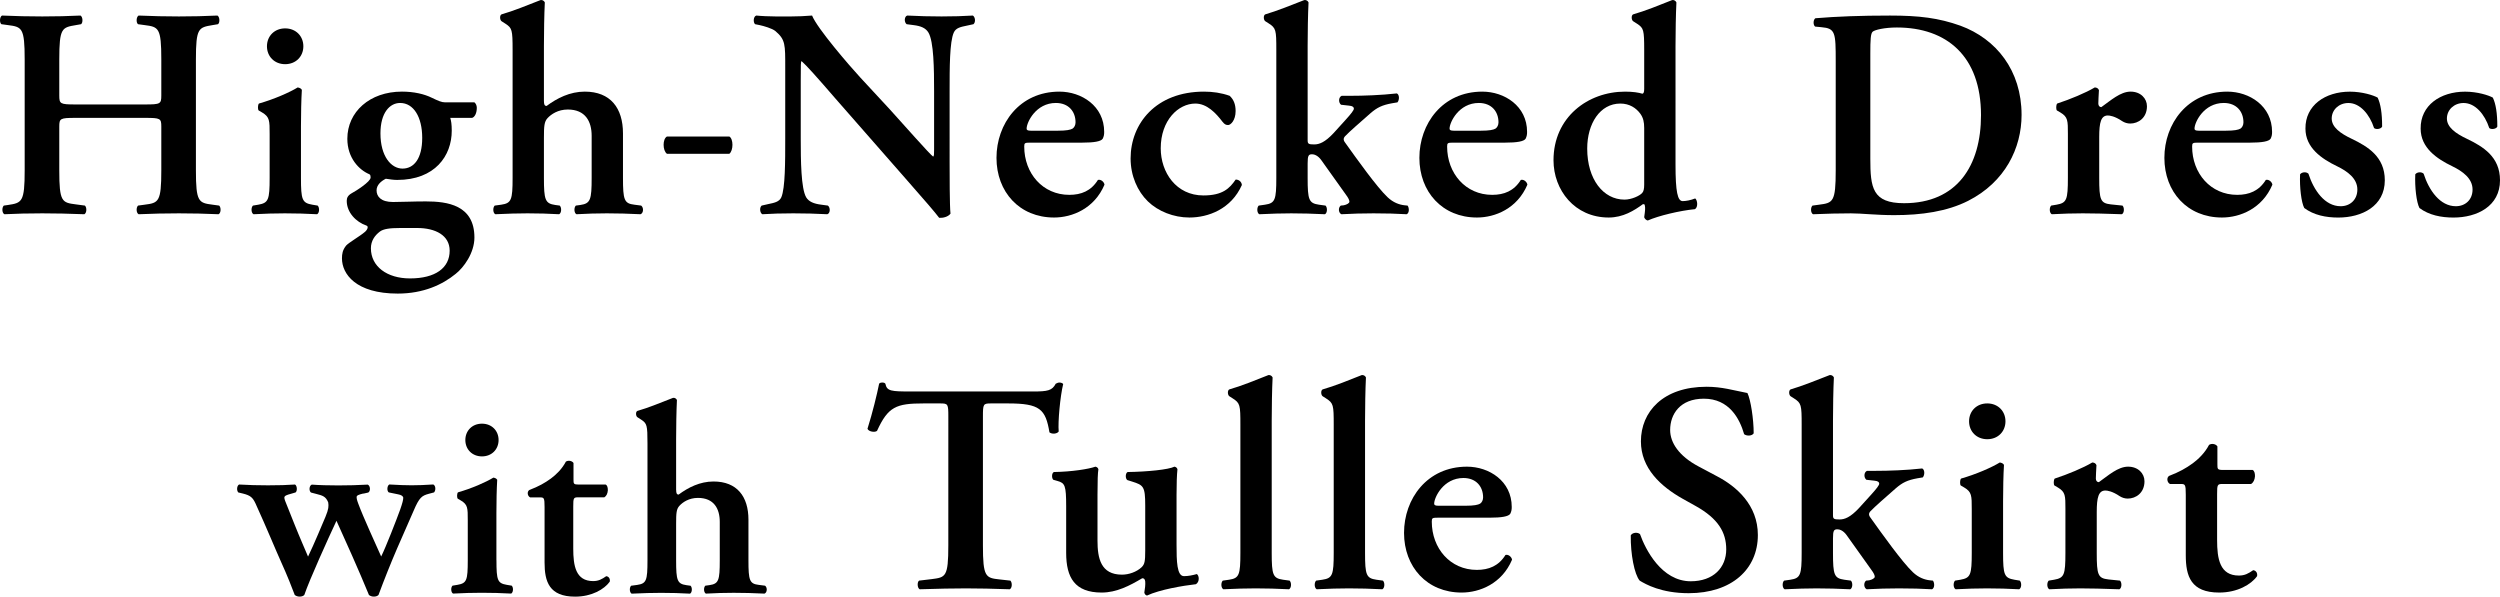
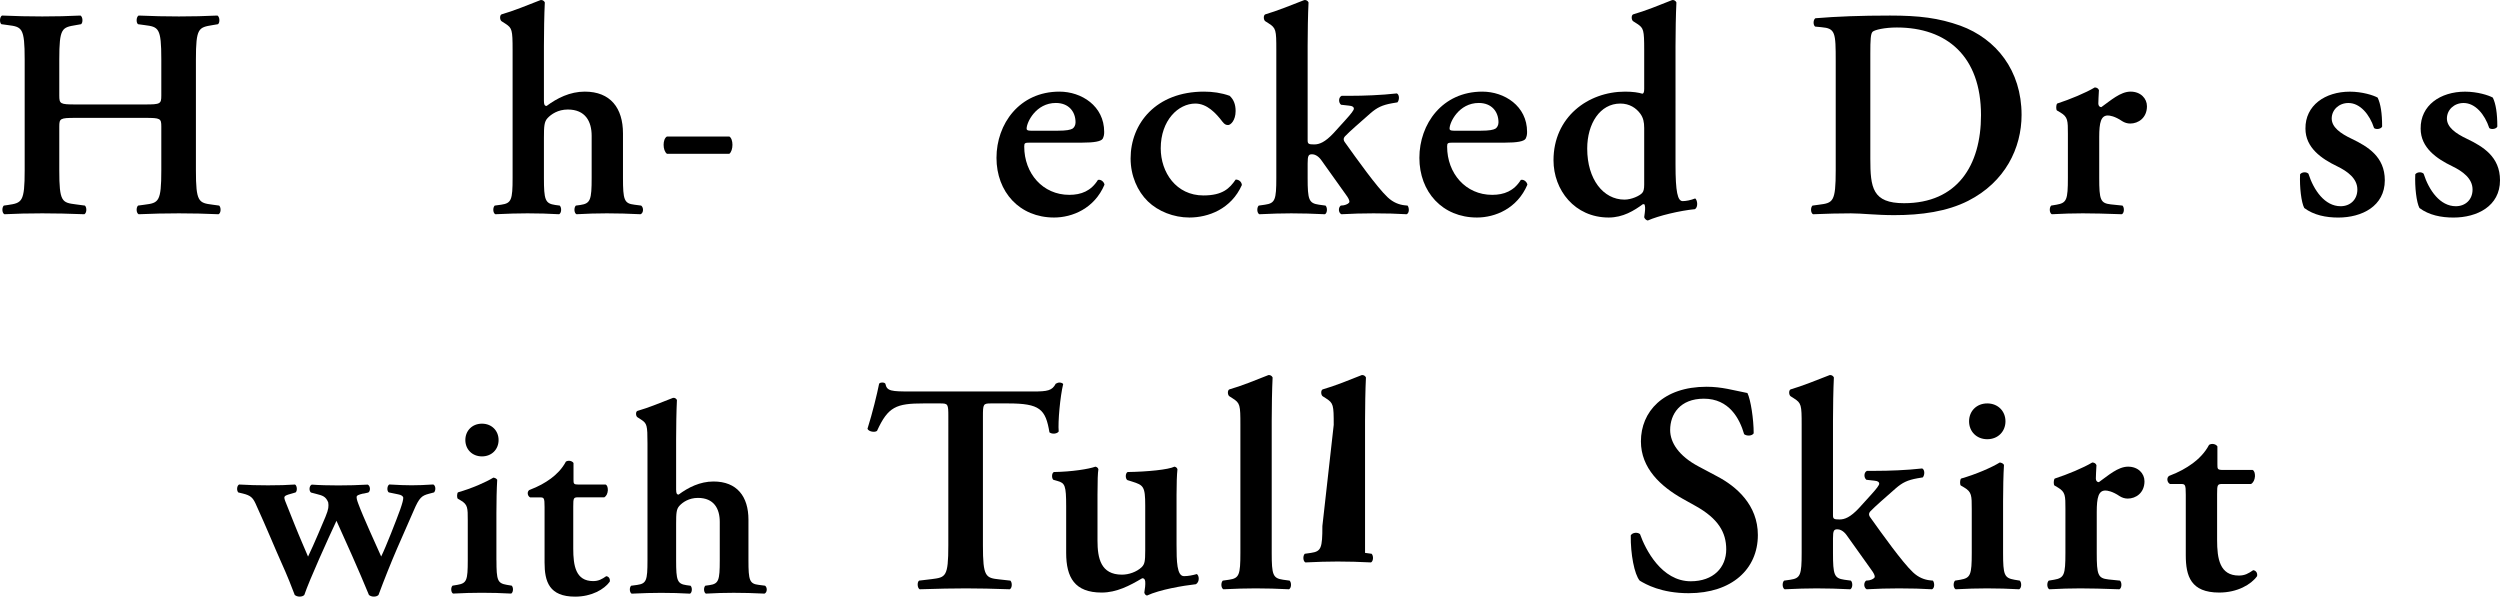
<svg xmlns="http://www.w3.org/2000/svg" height="139.98" viewBox="0 0 586.61 139.98" width="586.61">
  <path d="m17.69 27.66c-3.57 0-3.78.14-3.78 2.03v10.29c0 7.42.63 7.56 3.92 7.98l2.1.28c.49.49.42 1.75-.14 2.03-3.64-.14-6.79-.21-9.87-.21s-6.23.07-8.89.21c-.56-.28-.63-1.54-.14-2.03l.98-.14c3.29-.49 3.92-.7 3.92-8.12v-26.04c0-7.42-.63-7.63-3.92-8.05l-1.54-.21c-.49-.35-.42-1.75.14-2.03 3.08.14 6.37.21 9.45.21s6.23-.07 8.96-.21c.56.28.63 1.68.14 2.03l-1.19.21c-3.29.56-3.92.63-3.92 8.05v8.47c0 1.96.21 2.1 3.78 2.1h16.38c3.57 0 3.78-.14 3.78-2.1v-8.47c0-7.42-.63-7.63-3.92-8.05l-1.54-.21c-.49-.35-.42-1.75.14-2.03 3.22.14 6.37.21 9.45.21s6.23-.07 9.03-.21c.56.28.63 1.68.14 2.03l-1.26.21c-3.29.56-3.92.63-3.92 8.05v26.04c0 7.42.63 7.63 3.92 8.05l1.54.21c.49.49.42 1.75-.14 2.03-3.08-.14-6.23-.21-9.31-.21s-6.37.07-9.45.21c-.56-.28-.63-1.54-.14-2.03l1.54-.21c3.29-.42 3.92-.63 3.92-8.05v-10.29c0-1.89-.21-2.03-3.78-2.03z" />
-   <path d="m70.62 41.73c0 5.18.28 5.88 2.66 6.3l1.26.21c.49.49.42 1.75-.14 2.03-2.59-.14-4.97-.21-7.56-.21-2.31 0-4.69.07-7.35.21-.56-.28-.63-1.54-.14-2.03l1.26-.21c2.38-.42 2.66-1.12 2.66-6.3v-10.29c0-3.15 0-3.99-1.75-5.04l-.84-.49c-.21-.28-.21-1.26.07-1.61 3.64-1.05 7.14-2.59 9.1-3.78.42.07.77.21.98.56-.14 2.31-.21 5.67-.21 8.54zm-7.98-30.87c0-2.38 1.75-4.2 4.27-4.2s4.27 1.82 4.27 4.2-1.75 4.2-4.27 4.2-4.27-1.82-4.27-4.2z" />
-   <path d="m105.65 27.66c.21.7.35 1.47.35 3.01 0 5.88-3.92 11.55-12.81 11.55-.84 0-1.75-.14-2.66-.28-1.12.56-2.17 1.47-2.17 2.73 0 1.4.98 2.73 3.85 2.73 2.03 0 4.69-.14 7.7-.14 5.04 0 11.41.84 11.41 8.47 0 3.64-2.52 7.07-4.41 8.54-3.08 2.52-7.56 4.62-13.58 4.62-9.87 0-13.09-4.62-13.09-8.26 0-1.05.14-1.96.98-3.01.63-.7 3.29-2.24 4.34-3.15.56-.42 1.05-1.33.42-1.54-2.45-.84-4.62-3.08-4.62-5.81 0-.7.28-1.26 1.12-1.75 1.05-.56 4.48-2.73 4.48-3.71 0-.21 0-.63-.28-.77-2.38-.98-5.18-3.78-5.18-8.33 0-6.3 5.25-11.06 12.81-11.06 2.8 0 5.25.56 7.07 1.47 1.47.7 2.24 1.05 3.08 1.05h6.86c.28.21.56.7.56 1.26 0 1.4-.56 2.24-1.12 2.38zm-11.76 25.84c-2.45 0-3.92.21-4.76.84-1.19.91-2.1 2.17-2.1 3.92 0 4.27 3.78 7.07 9.17 7.07 5.95 0 9.31-2.45 9.31-6.51 0-3.57-3.29-5.32-7.63-5.32zm.56-13.94c2.66 0 4.62-2.31 4.62-7.21s-2.03-8.19-5.18-8.19c-2.45 0-4.62 2.31-4.62 7.14 0 5.39 2.52 8.26 5.18 8.26z" />
  <path d="m127.63 23.67c0 .84.14 1.19.63 1.19 2.45-1.82 5.46-3.36 8.96-3.36 6.02 0 8.96 3.85 8.96 9.8v10.43c0 5.18.28 6.02 2.66 6.3l1.61.21c.63.49.56 1.75-.14 2.03-2.94-.14-5.32-.21-7.91-.21-2.31 0-4.69.07-7.14.21-.56-.28-.63-1.54-.14-2.03l1.05-.14c2.38-.35 2.66-1.19 2.66-6.37v-9.87c0-3.36-1.47-6.16-5.6-6.16-2.31 0-3.92 1.12-4.76 2.03-.77.84-.84 1.89-.84 4.62v9.38c0 5.18.28 6.02 2.66 6.37l1.05.14c.49.49.42 1.75-.14 2.03-2.45-.14-4.83-.21-7.42-.21-2.24 0-4.62.07-7.56.21-.56-.28-.63-1.54-.14-2.03l1.54-.21c2.38-.35 2.66-1.12 2.66-6.3v-30.03c0-4.69-.14-5.11-1.61-6.09l-.98-.63c-.42-.28-.49-1.4 0-1.61 2.73-.77 6.3-2.24 9.17-3.36.42-.07.84.21.98.56-.14 2.8-.21 7.14-.21 10.15v12.95z" />
  <path d="m156.5 36.09c-1.05-.77-1.05-3.5 0-4.06h14.63c.98.56.98 3.29 0 4.06z" />
-   <path d="m222.82 38.16c0 2.1 0 10.36.21 11.97-.56.77-1.82 1.05-2.66.98-1.12-1.47-2.87-3.5-7.91-9.24l-16.38-18.69c-4.48-5.18-6.79-7.77-7.98-8.82-.21 0-.21.77-.21 4.48v13.65c0 5.25.07 11.69 1.26 13.79.63 1.05 1.82 1.54 3.57 1.75l1.54.21c.63.49.56 1.82-.14 2.03-2.59-.14-5.32-.21-7.98-.21-2.94 0-4.83.07-7.28.21-.56-.35-.7-1.54-.14-2.03l1.54-.35c1.33-.28 2.59-.49 3.08-1.61.91-2.17.91-8.26.91-13.79v-16.59c0-5.46.07-6.58-2.31-8.61-.77-.63-2.73-1.19-3.71-1.4l-1.05-.21c-.49-.42-.42-1.82.28-2.03 2.66.28 6.51.21 8.26.21 1.47 0 3.15-.07 4.83-.21 1.19 3.01 8.82 11.83 11.27 14.49l7 7.56c2.94 3.22 9.45 10.64 10.15 11.06.21-.21.21-.56.21-1.68v-13.65c0-5.25-.07-11.69-1.33-13.79-.63-1.05-1.75-1.54-3.5-1.75l-1.61-.21c-.63-.49-.56-1.82.14-2.03 2.73.14 5.32.21 8.05.21 3.01 0 4.83-.07 7.35-.21.56.35.7 1.54.14 2.03l-1.61.35c-1.33.28-2.52.49-3.01 1.61-.98 2.17-.98 8.26-.98 13.79z" />
  <path d="m241.8 33.47c-1.33 0-1.47.07-1.47.91 0 6.3 4.34 11.34 10.57 11.34 2.8 0 5.11-.91 6.72-3.5.7-.21 1.47.49 1.54 1.12-2.38 5.6-7.56 7.7-11.83 7.7-8.12 0-13.51-6.02-13.51-14s5.39-15.54 14.77-15.54c5.18 0 10.5 3.36 10.5 9.45 0 .63-.07 1.05-.35 1.61-.42.63-2.03.91-4.83.91zm6.44-2.8c2.03 0 2.94-.21 3.43-.49.42-.28.7-.84.7-1.47 0-2.52-1.61-4.55-4.62-4.55-4.69 0-6.86 4.55-6.86 6.02 0 .28.14.49.98.49z" />
  <path d="m288.53 22.48c.91.84 1.4 1.96 1.4 3.57 0 2.24-1.19 3.29-1.75 3.29-.49 0-.84-.14-1.33-.77-1.54-2.03-3.64-4.27-6.37-4.27-3.99 0-8.12 3.92-8.12 10.5 0 5.67 3.64 11.06 10.01 11.06 4.55 0 6.16-1.68 7.56-3.71.63-.07 1.4.42 1.47 1.26-2.52 5.67-7.91 7.63-12.32 7.63-3.71 0-7.35-1.47-9.73-3.78-2.45-2.38-4.06-6.02-4.06-10.08 0-8.19 5.95-15.68 17.22-15.68 2.03 0 4.06.28 6.02.98z" />
  <path d="m299.48 11.7c0-4.69-.07-5.11-1.82-6.23l-.77-.49c-.42-.28-.49-1.4 0-1.61 2.66-.77 6.3-2.24 9.17-3.36.42-.07.84.21.98.56-.14 2.8-.21 7.14-.21 10.15v22.19c0 .84.21.98 1.54.98 1.19 0 2.52-.49 4.55-2.66l2.73-3.01c1.47-1.61 2.03-2.38 2.03-2.73s-.28-.63-1.12-.7l-1.89-.21c-.63-.49-.63-1.75.14-2.1h2.03c3.08 0 7.21-.14 10.92-.56.63.28.63 1.54.14 2.1l-1.26.21c-2.31.42-3.5.98-5.11 2.38-2.45 2.17-4.83 4.2-5.95 5.39-.42.49-.35.98 0 1.4 2.8 3.92 7.49 10.5 10.01 12.88 1.33 1.26 2.73 1.75 3.99 1.89l.7.07c.42.56.42 1.75-.21 2.03-2.31-.14-4.9-.21-7.77-.21s-4.69.07-7.56.21c-.7-.35-.77-1.54-.14-2.03l.7-.07c.7-.14 1.33-.49 1.33-.84s-.21-.84-.84-1.68l-5.74-8.05c-.84-1.19-1.75-1.4-2.17-1.4-.84 0-1.05.28-1.05 2.17v3.36c0 5.18.28 5.95 2.66 6.3l1.54.21c.49.49.42 1.75-.14 2.03-2.94-.14-5.32-.21-7.91-.21-2.24 0-4.62.07-7.49.21-.56-.28-.63-1.54-.14-2.03l1.47-.21c2.38-.35 2.66-1.12 2.66-6.3z" />
  <path d="m341.03 33.47c-1.33 0-1.47.07-1.47.91 0 6.3 4.34 11.34 10.57 11.34 2.8 0 5.11-.91 6.72-3.5.7-.21 1.47.49 1.54 1.12-2.38 5.6-7.56 7.7-11.83 7.7-8.12 0-13.51-6.02-13.51-14s5.39-15.54 14.77-15.54c5.18 0 10.5 3.36 10.5 9.45 0 .63-.07 1.05-.35 1.61-.42.63-2.03.91-4.83.91zm6.45-2.8c2.03 0 2.94-.21 3.43-.49.42-.28.7-.84.7-1.47 0-2.52-1.61-4.55-4.62-4.55-4.69 0-6.86 4.55-6.86 6.02 0 .28.14.49.98.49z" />
  <path d="m393.15 38.65c0 6.37.49 8.54 1.68 8.54.77 0 1.89-.21 2.94-.63.56.42.7 2.1-.07 2.52-3.57.35-8.54 1.54-11.06 2.66-.35-.07-.7-.35-.84-.77l.14-1.05c.14-1.05.07-1.61-.07-1.96l-.35-.07c-2.1 1.54-4.69 3.15-8.05 3.15-7.98 0-12.95-6.44-12.95-13.44 0-10.08 8.05-16.1 16.8-16.1 1.82 0 3.15.21 4.06.49.28-.07.42-.35.42-1.12v-9.17c0-4.69-.14-5.11-1.61-6.09l-.98-.63c-.42-.28-.49-1.4 0-1.61 2.73-.77 6.37-2.24 9.17-3.36.42-.07.84.21.98.56-.14 2.8-.21 7.14-.21 10.15zm-7.35-8.61c0-1.4-.21-2.38-.91-3.36-.98-1.33-2.52-2.38-4.69-2.38-4.76 0-7.77 4.69-7.77 10.57 0 7.21 3.78 11.97 8.75 11.97 1.68 0 3.57-.91 4.13-1.54.35-.35.49-.98.49-1.96z" />
  <path d="m430.74 14.36c0-6.72-.07-7.7-3.36-7.98l-1.47-.14c-.49-.35-.49-1.61.07-1.96 5.04-.42 10.64-.63 17.5-.63s11.41.56 16.52 2.38c8.4 3.08 14.35 10.5 14.35 20.93 0 7.77-3.85 15.75-12.53 20.16-4.97 2.52-10.99 3.36-17.36 3.36-4.27 0-7.56-.42-10.15-.42s-5.81.07-8.89.21c-.56-.28-.63-1.54-.14-2.03l1.54-.21c3.29-.42 3.92-.63 3.92-8.05zm8.12 22.89c0 6.79.49 10.43 7.91 10.43 12.46 0 18.06-8.82 18.06-20.65 0-13.86-8.05-20.58-19.74-20.58-2.94 0-5.18.56-5.67.98s-.56 1.89-.56 5.18z" />
  <path d="m485.22 31.44c0-3.15 0-3.99-1.75-5.04l-.84-.49c-.21-.28-.21-1.26.07-1.61 3.01-.98 6.72-2.52 8.82-3.78.42 0 .84.21.98.63-.07 1.33-.14 2.52-.14 3.15 0 .49.28.84.7.84 2.17-1.54 4.48-3.64 6.86-3.64s3.85 1.61 3.85 3.43c0 2.73-2.03 4.06-3.92 4.06-.7 0-1.33-.21-1.89-.56-1.75-1.19-2.94-1.33-3.36-1.33-1.61 0-2.03 1.61-2.03 5.04v9.59c0 5.18.28 5.95 2.73 6.23l2.73.28c.49.49.42 1.75-.14 2.03-4.2-.14-6.58-.21-9.17-.21-2.31 0-4.62.07-7.28.21-.56-.28-.63-1.54-.14-2.03l1.26-.21c2.38-.42 2.66-1.12 2.66-6.3z" />
-   <path d="m515.84 33.47c-1.33 0-1.47.07-1.47.91 0 6.3 4.34 11.34 10.57 11.34 2.8 0 5.11-.91 6.72-3.5.7-.21 1.47.49 1.54 1.12-2.38 5.6-7.56 7.7-11.83 7.7-8.12 0-13.51-6.02-13.51-14s5.39-15.54 14.77-15.54c5.18 0 10.5 3.36 10.5 9.45 0 .63-.07 1.05-.35 1.61-.42.63-2.03.91-4.83.91zm6.44-2.8c2.03 0 2.94-.21 3.43-.49.42-.28.7-.84.7-1.47 0-2.52-1.61-4.55-4.62-4.55-4.69 0-6.86 4.55-6.86 6.02 0 .28.14.49.98.49z" />
  <path d="m540.68 48.81c-.7-1.33-1.12-4.9-.98-7.91.42-.56 1.47-.63 1.96-.14 1.26 3.92 3.85 7.63 7.56 7.63 2.17 0 3.92-1.47 3.92-3.92 0-2.59-2.31-4.27-4.76-5.46-3.64-1.75-7.42-4.34-7.42-8.82-.07-5.46 4.62-8.68 10.43-8.68 2.87 0 5.53.84 6.51 1.4.7 1.47 1.05 3.64 1.05 6.79-.21.56-1.4.77-1.89.35-1.05-3.22-3.29-5.88-6.02-5.88-2.24 0-3.92 1.61-3.92 3.64s2.03 3.5 4.69 4.76c3.78 1.82 7.77 4.2 7.77 9.73 0 6.09-5.39 8.75-10.92 8.75-2.87 0-5.74-.56-7.98-2.24z" />
  <path d="m567.71 48.81c-.7-1.33-1.12-4.9-.98-7.91.42-.56 1.47-.63 1.96-.14 1.26 3.92 3.85 7.63 7.56 7.63 2.17 0 3.92-1.47 3.92-3.92 0-2.59-2.31-4.27-4.76-5.46-3.64-1.75-7.42-4.34-7.42-8.82-.07-5.46 4.62-8.68 10.43-8.68 2.87 0 5.53.84 6.51 1.4.7 1.47 1.05 3.64 1.05 6.79-.21.56-1.4.77-1.89.35-1.05-3.22-3.29-5.88-6.02-5.88-2.24 0-3.92 1.61-3.92 3.64s2.03 3.5 4.69 4.76c3.78 1.82 7.77 4.2 7.77 9.73 0 6.09-5.39 8.75-10.92 8.75-2.87 0-5.74-.56-7.98-2.24z" />
  <path d="m85.28 115.79c-1.09.26-1.6.45-1.6.83 0 .32.06.7.38 1.54 1.15 3.14 4.16 9.66 5.38 12.42 1.09-2.18 3.58-8.58 4.48-11.07.51-1.47.7-2.24.7-2.69 0-.38-.45-.7-1.22-.83l-2.18-.45c-.51-.38-.38-1.6.13-1.86 2.18.13 3.78.19 5.25.19s3.01-.06 5.06-.19c.58.26.64 1.34.19 1.86l-1.21.32c-1.66.45-2.24.83-3.58 3.97l-3.9 8.9c-1.41 3.26-3.07 7.42-4.35 10.88-.26.26-.64.38-1.09.38s-.83-.13-1.15-.38c-2.3-5.63-5.7-13.18-7.62-17.41-1.92 4.1-6.33 13.82-7.55 17.41-.26.26-.64.38-1.09.38s-.83-.13-1.15-.38c-.51-1.41-1.86-4.8-3.2-7.74-1.28-2.82-3.33-7.87-6.02-13.76-.64-1.34-1.15-1.86-2.94-2.3l-1.09-.26c-.45-.51-.32-1.6.19-1.86 2.3.13 4.29.19 6.78.19s4.61-.06 6.34-.19c.51.26.58 1.54.13 1.86l-1.09.32c-.96.26-1.54.45-1.54.9 0 .38.26.96.7 2.05l1.66 4.16c1.22 3.07 2.69 6.4 3.2 7.62.64-1.28 1.66-3.65 2.3-5.12l1.79-4.22c.77-1.86.77-2.5.64-3.39-.58-1.41-1.34-1.6-2.82-1.98l-1.22-.32c-.51-.38-.45-1.6.19-1.86 1.66.13 4.03.19 6.21.19s4.8-.06 6.91-.19c.64.26.71 1.54.13 1.86l-1.15.26z" />
  <path d="m116.49 131.47c0 4.74.26 5.38 2.43 5.76l1.15.19c.45.45.38 1.6-.13 1.86-2.37-.13-4.54-.19-6.91-.19-2.11 0-4.29.06-6.72.19-.51-.26-.58-1.41-.13-1.86l1.15-.19c2.18-.38 2.43-1.02 2.43-5.76v-9.41c0-2.88 0-3.65-1.6-4.61l-.77-.45c-.19-.26-.19-1.15.06-1.47 3.33-.96 6.53-2.37 8.32-3.46.38.06.7.19.9.51-.13 2.11-.19 5.18-.19 7.81v11.07zm-7.3-28.22c0-2.18 1.6-3.84 3.9-3.84s3.9 1.66 3.9 3.84-1.6 3.84-3.9 3.84-3.9-1.66-3.9-3.84z" />
  <path d="m135.73 116.69c-1.15 0-1.22.13-1.22 2.18v9.86c0 4.03.58 7.62 4.67 7.62 1.28 0 2.05-.45 3.07-1.15.58.06.96.58.83 1.28-1.28 1.79-4.22 3.52-8.13 3.52-6.08 0-7.17-3.52-7.17-8v-12.99c0-2.24-.13-2.3-1.15-2.3h-2.24c-.64-.32-.77-1.34-.19-1.73 2.18-.83 3.65-1.66 5.06-2.69 1.22-.9 2.62-2.24 3.52-3.97.58-.38 1.47-.19 1.79.32v3.84c0 1.02 0 1.22 1.22 1.22h6.33c.38.19.51.7.51 1.34-.06.77-.32 1.34-.83 1.66h-6.08z" />
  <path d="m158.66 114.96c0 .77.13 1.09.58 1.09 2.24-1.66 4.99-3.07 8.19-3.07 5.5 0 8.19 3.52 8.19 8.96v9.54c0 4.74.26 5.5 2.43 5.76l1.47.19c.58.45.51 1.6-.13 1.86-2.69-.13-4.86-.19-7.23-.19-2.11 0-4.29.06-6.53.19-.51-.26-.58-1.41-.13-1.86l.96-.13c2.18-.32 2.43-1.09 2.43-5.82v-9.02c0-3.07-1.34-5.63-5.12-5.63-2.11 0-3.58 1.02-4.35 1.86-.71.77-.77 1.73-.77 4.22v8.58c0 4.74.26 5.5 2.43 5.82l.96.13c.45.45.38 1.6-.13 1.86-2.24-.13-4.42-.19-6.78-.19-2.05 0-4.22.06-6.91.19-.51-.26-.58-1.41-.13-1.86l1.41-.19c2.18-.32 2.43-1.02 2.43-5.76v-27.45c0-4.29-.13-4.67-1.47-5.57l-.9-.58c-.38-.26-.45-1.28 0-1.47 2.5-.7 5.76-2.05 8.38-3.07.38-.06.77.19.9.51-.13 2.56-.19 6.53-.19 9.28v11.84z" />
  <path d="m222.52 97.74c0-2.94-.07-3.08-1.89-3.08h-3.92c-6.44 0-8.33.77-10.92 6.44-.49.42-1.96.21-2.24-.49 1.19-3.78 2.24-8.12 2.73-10.57.14-.21.42-.28.77-.28.28 0 .56.07.7.28.35 1.75 1.33 1.82 6.09 1.82h28.56c3.43 0 4.48-.21 5.32-1.82.28-.14.56-.28.84-.28.42 0 .77.14.91.35-.7 2.87-1.26 8.89-1.05 11.13-.35.56-1.54.7-2.17.21-.91-5.46-2.24-6.79-9.73-6.79h-3.99c-1.82 0-1.89.14-1.89 3.08v30.24c0 7.42.63 7.63 3.92 7.98l2.52.28c.49.49.42 1.75-.14 2.03-4.06-.14-7.21-.21-10.29-.21s-6.37.07-10.85.21c-.56-.28-.63-1.68-.14-2.03l2.94-.35c3.29-.42 3.92-.49 3.92-7.91z" />
  <path d="m276.07 127.77c0 3.92.07 7.42 1.75 7.42.98 0 2.03-.21 3.01-.49.56.35.7 1.82-.21 2.38-3.08.35-8.47 1.26-11.48 2.66-.35-.07-.56-.35-.63-.7.14-.84.28-1.89.21-2.59-.07-.56-.28-.77-.7-.77-2.94 1.75-6.02 3.36-9.52 3.36-6.3 0-8.33-3.5-8.33-9.31v-10.92c0-4.9-.28-5.46-2.03-5.95l-.98-.28c-.42-.35-.42-1.61.14-1.82 4.2-.07 8.19-.7 9.73-1.26.35.07.63.28.7.63-.14.84-.21 2.52-.21 5.95v10.78c0 4.13.77 7.98 5.74 7.98 1.61 0 3.43-.63 4.62-1.75.7-.7.84-1.33.84-3.92v-10.57c0-4.48-.42-4.76-3.08-5.6l-1.12-.35c-.49-.35-.49-1.61.07-1.89 4.69-.07 9.59-.56 10.99-1.26.35.07.63.28.7.63-.14 1.33-.21 3.36-.21 5.95z" />
  <path d="m291.05 99.7c0-4.69-.07-5.11-1.82-6.23l-.77-.49c-.42-.28-.49-1.4 0-1.61 2.73-.77 6.37-2.24 9.17-3.36.42-.07.84.21.98.56-.14 2.8-.21 7.14-.21 10.15v31.01c0 5.18.28 5.95 2.66 6.3l1.54.21c.49.49.42 1.75-.14 2.03-2.87-.14-5.25-.21-7.84-.21-2.31 0-4.69.07-7.56.21-.56-.28-.63-1.54-.14-2.03l1.47-.21c2.38-.35 2.66-1.12 2.66-6.3z" />
-   <path d="m312.95 99.7c0-4.69-.07-5.11-1.82-6.23l-.77-.49c-.42-.28-.49-1.4 0-1.61 2.73-.77 6.37-2.24 9.17-3.36.42-.07.84.21.98.56-.14 2.8-.21 7.14-.21 10.15v31.01c0 5.18.28 5.95 2.66 6.3l1.54.21c.49.49.42 1.75-.14 2.03-2.87-.14-5.25-.21-7.84-.21-2.31 0-4.69.07-7.56.21-.56-.28-.63-1.54-.14-2.03l1.47-.21c2.38-.35 2.66-1.12 2.66-6.3z" />
-   <path d="m337.43 121.47c-1.33 0-1.47.07-1.47.91 0 6.3 4.34 11.34 10.57 11.34 2.8 0 5.11-.91 6.72-3.5.7-.21 1.47.49 1.54 1.12-2.38 5.6-7.56 7.7-11.83 7.7-8.12 0-13.51-6.02-13.51-14s5.39-15.54 14.77-15.54c5.18 0 10.5 3.36 10.5 9.45 0 .63-.07 1.05-.35 1.61-.42.63-2.03.91-4.83.91zm6.44-2.8c2.03 0 2.94-.21 3.43-.49.42-.28.7-.84.7-1.47 0-2.52-1.61-4.55-4.62-4.55-4.69 0-6.86 4.55-6.86 6.02 0 .28.14.49.98.49z" />
+   <path d="m312.95 99.7c0-4.69-.07-5.11-1.82-6.23l-.77-.49c-.42-.28-.49-1.4 0-1.61 2.73-.77 6.37-2.24 9.17-3.36.42-.07.84.21.98.56-.14 2.8-.21 7.14-.21 10.15v31.01l1.54.21c.49.49.42 1.75-.14 2.03-2.87-.14-5.25-.21-7.84-.21-2.31 0-4.69.07-7.56.21-.56-.28-.63-1.54-.14-2.03l1.47-.21c2.38-.35 2.66-1.12 2.66-6.3z" />
  <path d="m384.75 136.25c-1.26-1.47-2.17-6.3-2.1-10.64.42-.7 1.61-.77 2.17-.28 1.26 3.57 5.04 11.06 11.9 11.06 5.32 0 8.33-3.22 8.33-7.49 0-3.99-1.89-7.21-7.14-10.15l-3.01-1.68c-5.25-2.94-9.87-7.21-9.87-13.51 0-6.93 5.18-12.81 15.4-12.81 3.64 0 6.3.84 9.59 1.47.77 1.54 1.47 6.16 1.47 9.45-.35.63-1.61.7-2.24.21-1.05-3.64-3.5-8.33-9.45-8.33-5.6 0-7.91 3.64-7.91 7.35 0 2.94 2.03 6.09 6.65 8.54l4.34 2.31c4.55 2.38 9.59 6.72 9.59 13.79 0 7.98-6.09 13.65-16.24 13.65-6.44 0-10.08-2.1-11.48-2.94z" />
  <path d="m422.75 99.7c0-4.69-.07-5.11-1.82-6.23l-.77-.49c-.42-.28-.49-1.4 0-1.61 2.66-.77 6.3-2.24 9.17-3.36.42-.07.84.21.98.56-.14 2.8-.21 7.14-.21 10.15v22.19c0 .84.21.98 1.54.98 1.19 0 2.52-.49 4.55-2.66l2.73-3.01c1.47-1.61 2.03-2.38 2.03-2.73s-.28-.63-1.12-.7l-1.89-.21c-.63-.49-.63-1.75.14-2.1h2.03c3.08 0 7.21-.14 10.92-.56.63.28.63 1.54.14 2.1l-1.26.21c-2.31.42-3.5.98-5.11 2.38-2.45 2.17-4.83 4.2-5.95 5.39-.42.49-.35.98 0 1.4 2.8 3.92 7.49 10.5 10.01 12.88 1.33 1.26 2.73 1.75 3.99 1.89l.7.07c.42.56.42 1.75-.21 2.03-2.31-.14-4.9-.21-7.77-.21s-4.69.07-7.56.21c-.7-.35-.77-1.54-.14-2.03l.7-.07c.7-.14 1.33-.49 1.33-.84s-.21-.84-.84-1.68l-5.74-8.05c-.84-1.19-1.75-1.4-2.17-1.4-.84 0-1.05.28-1.05 2.17v3.36c0 5.18.28 5.95 2.66 6.3l1.54.21c.49.49.42 1.75-.14 2.03-2.94-.14-5.32-.21-7.91-.21-2.24 0-4.62.07-7.49.21-.56-.28-.63-1.54-.14-2.03l1.47-.21c2.38-.35 2.66-1.12 2.66-6.3z" />
  <path d="m470.01 129.73c0 5.18.28 5.88 2.66 6.3l1.26.21c.49.49.42 1.75-.14 2.03-2.59-.14-4.97-.21-7.56-.21-2.31 0-4.69.07-7.35.21-.56-.28-.63-1.54-.14-2.03l1.26-.21c2.38-.42 2.66-1.12 2.66-6.3v-10.29c0-3.15 0-3.99-1.75-5.04l-.84-.49c-.21-.28-.21-1.26.07-1.61 3.64-1.05 7.14-2.59 9.1-3.78.42.07.77.21.98.56-.14 2.31-.21 5.67-.21 8.54zm-7.98-30.87c0-2.38 1.75-4.2 4.27-4.2s4.27 1.82 4.27 4.2-1.75 4.2-4.27 4.2-4.27-1.82-4.27-4.2z" />
  <path d="m484.64 119.44c0-3.15 0-3.99-1.75-5.04l-.84-.49c-.21-.28-.21-1.26.07-1.61 3.01-.98 6.72-2.52 8.82-3.78.42 0 .84.21.98.63-.07 1.33-.14 2.52-.14 3.15 0 .49.28.84.7.84 2.17-1.54 4.48-3.64 6.86-3.64s3.85 1.61 3.85 3.43c0 2.73-2.03 4.06-3.92 4.06-.7 0-1.33-.21-1.89-.56-1.75-1.19-2.94-1.33-3.36-1.33-1.61 0-2.03 1.61-2.03 5.04v9.59c0 5.18.28 5.95 2.73 6.23l2.73.28c.49.49.42 1.75-.14 2.03-4.2-.14-6.58-.21-9.17-.21-2.31 0-4.62.07-7.28.21-.56-.28-.63-1.54-.14-2.03l1.26-.21c2.38-.42 2.66-1.12 2.66-6.3z" />
  <path d="m521.56 113.56c-1.26 0-1.33.14-1.33 2.38v10.78c0 4.41.63 8.33 5.11 8.33 1.4 0 2.24-.49 3.36-1.26.63.07 1.05.63.91 1.4-1.4 1.96-4.62 3.85-8.89 3.85-6.65 0-7.84-3.85-7.84-8.75v-14.21c0-2.45-.14-2.52-1.26-2.52h-2.45c-.7-.35-.84-1.47-.21-1.89 2.38-.91 3.99-1.82 5.53-2.94 1.33-.98 2.87-2.45 3.85-4.34.63-.42 1.61-.21 1.96.35v4.2c0 1.12 0 1.33 1.33 1.33h6.93c.42.21.56.77.56 1.47-.07.84-.35 1.47-.91 1.82z" />
</svg>